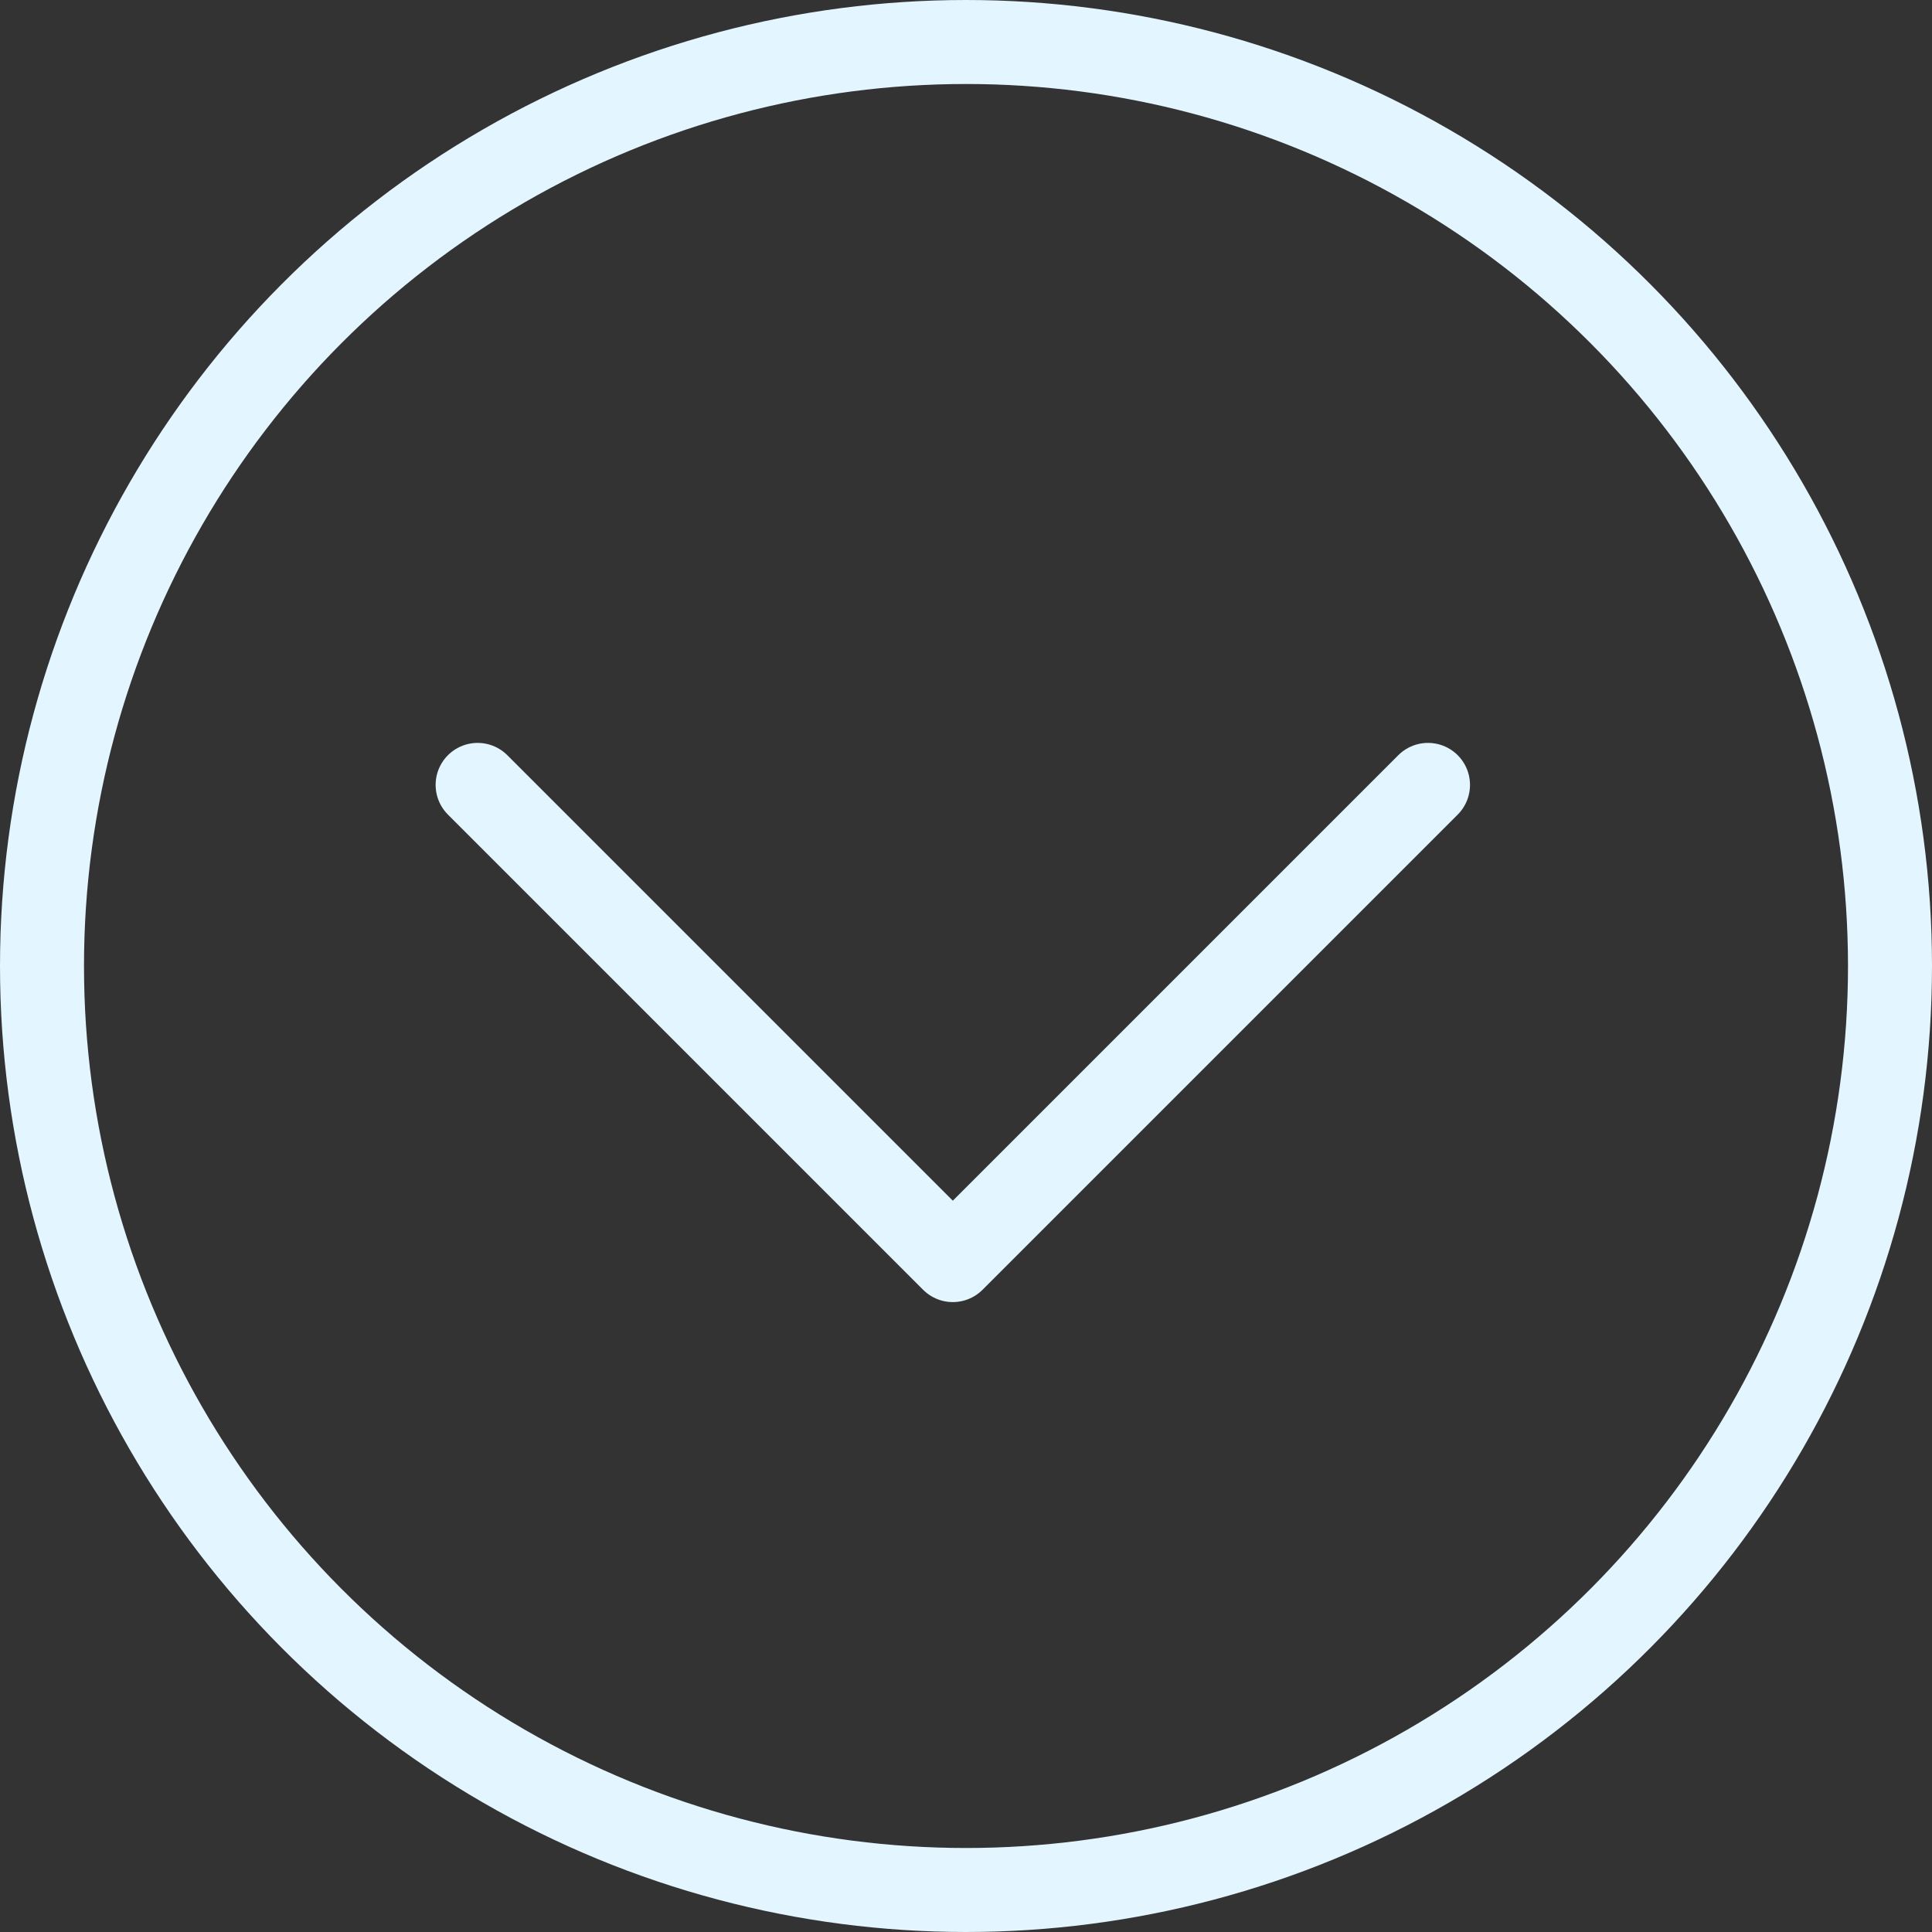
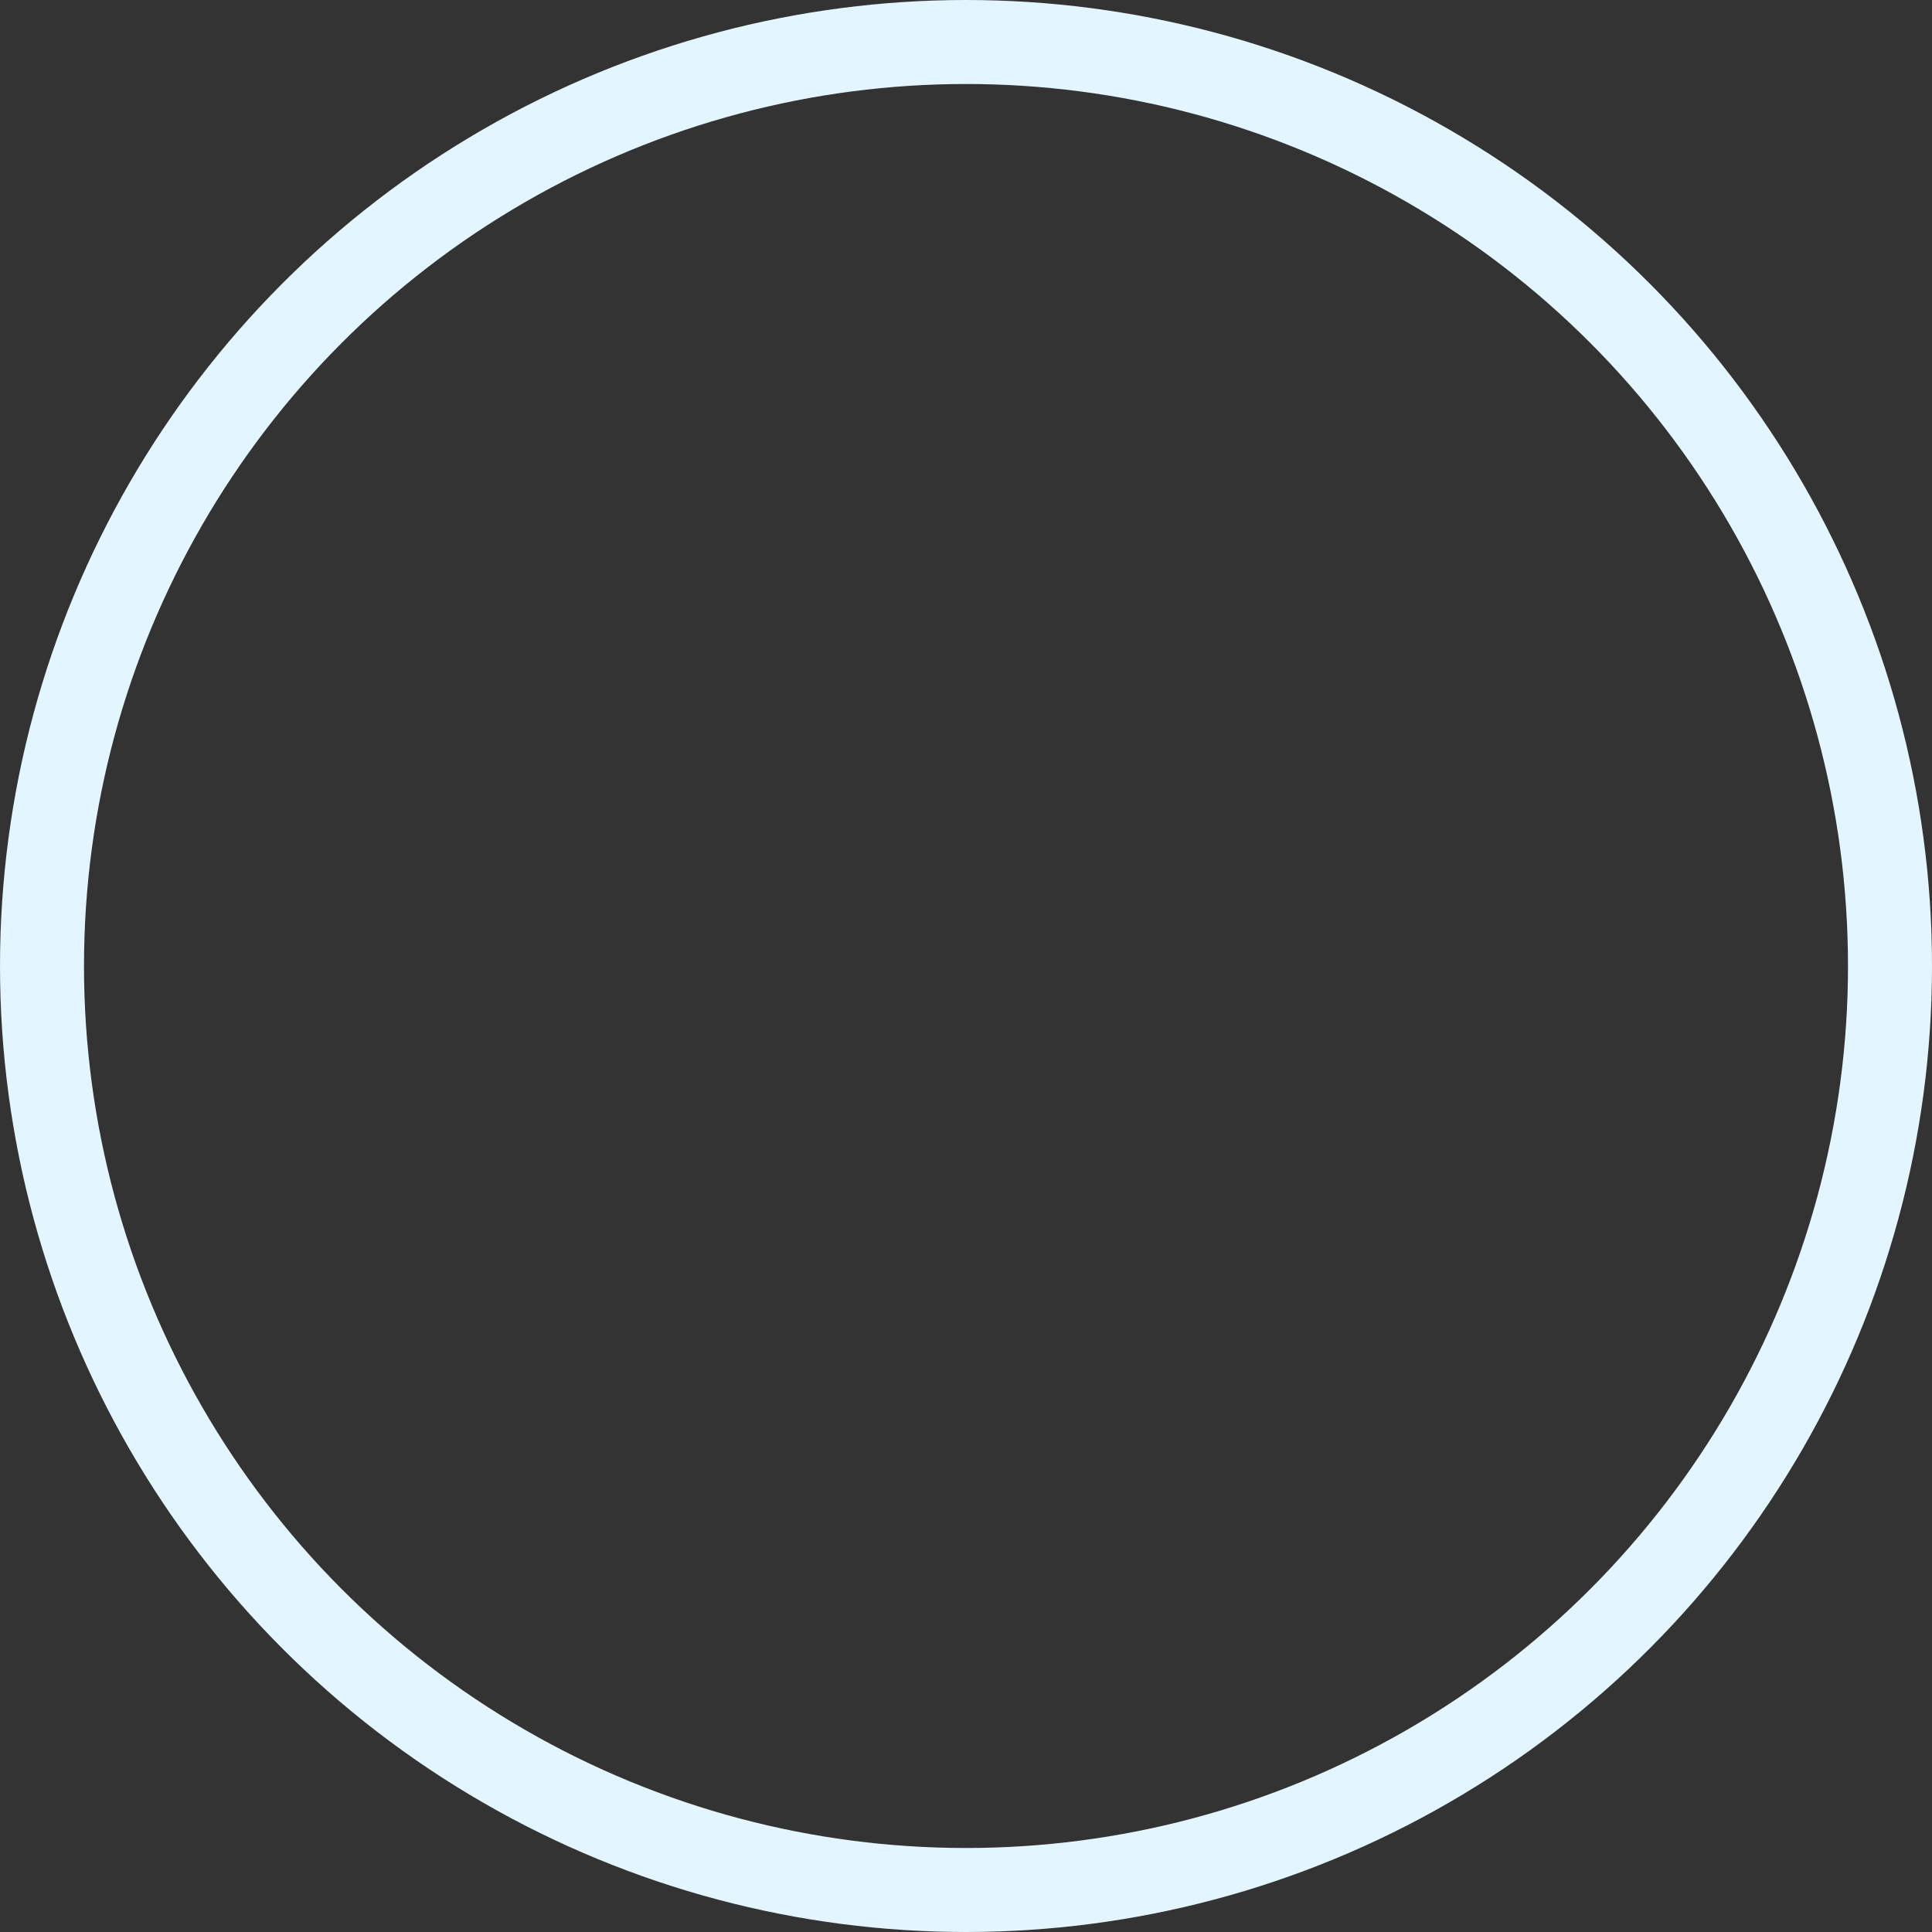
<svg xmlns="http://www.w3.org/2000/svg" width="23" height="23" viewBox="0 0 23 23" fill="none">
  <rect x="0" y="0" width="23" height="23" fill="#333333" stroke="none" />
  <circle cx="11.5" cy="11.5" r="11" transform="rotate(180 11.5 11.5)" stroke="#E3F5FF" />
-   <path d="M17 9.344L11.343 15.001L5.686 9.344" stroke="#E3F5FF" stroke-linecap="round" stroke-linejoin="round" />
</svg>